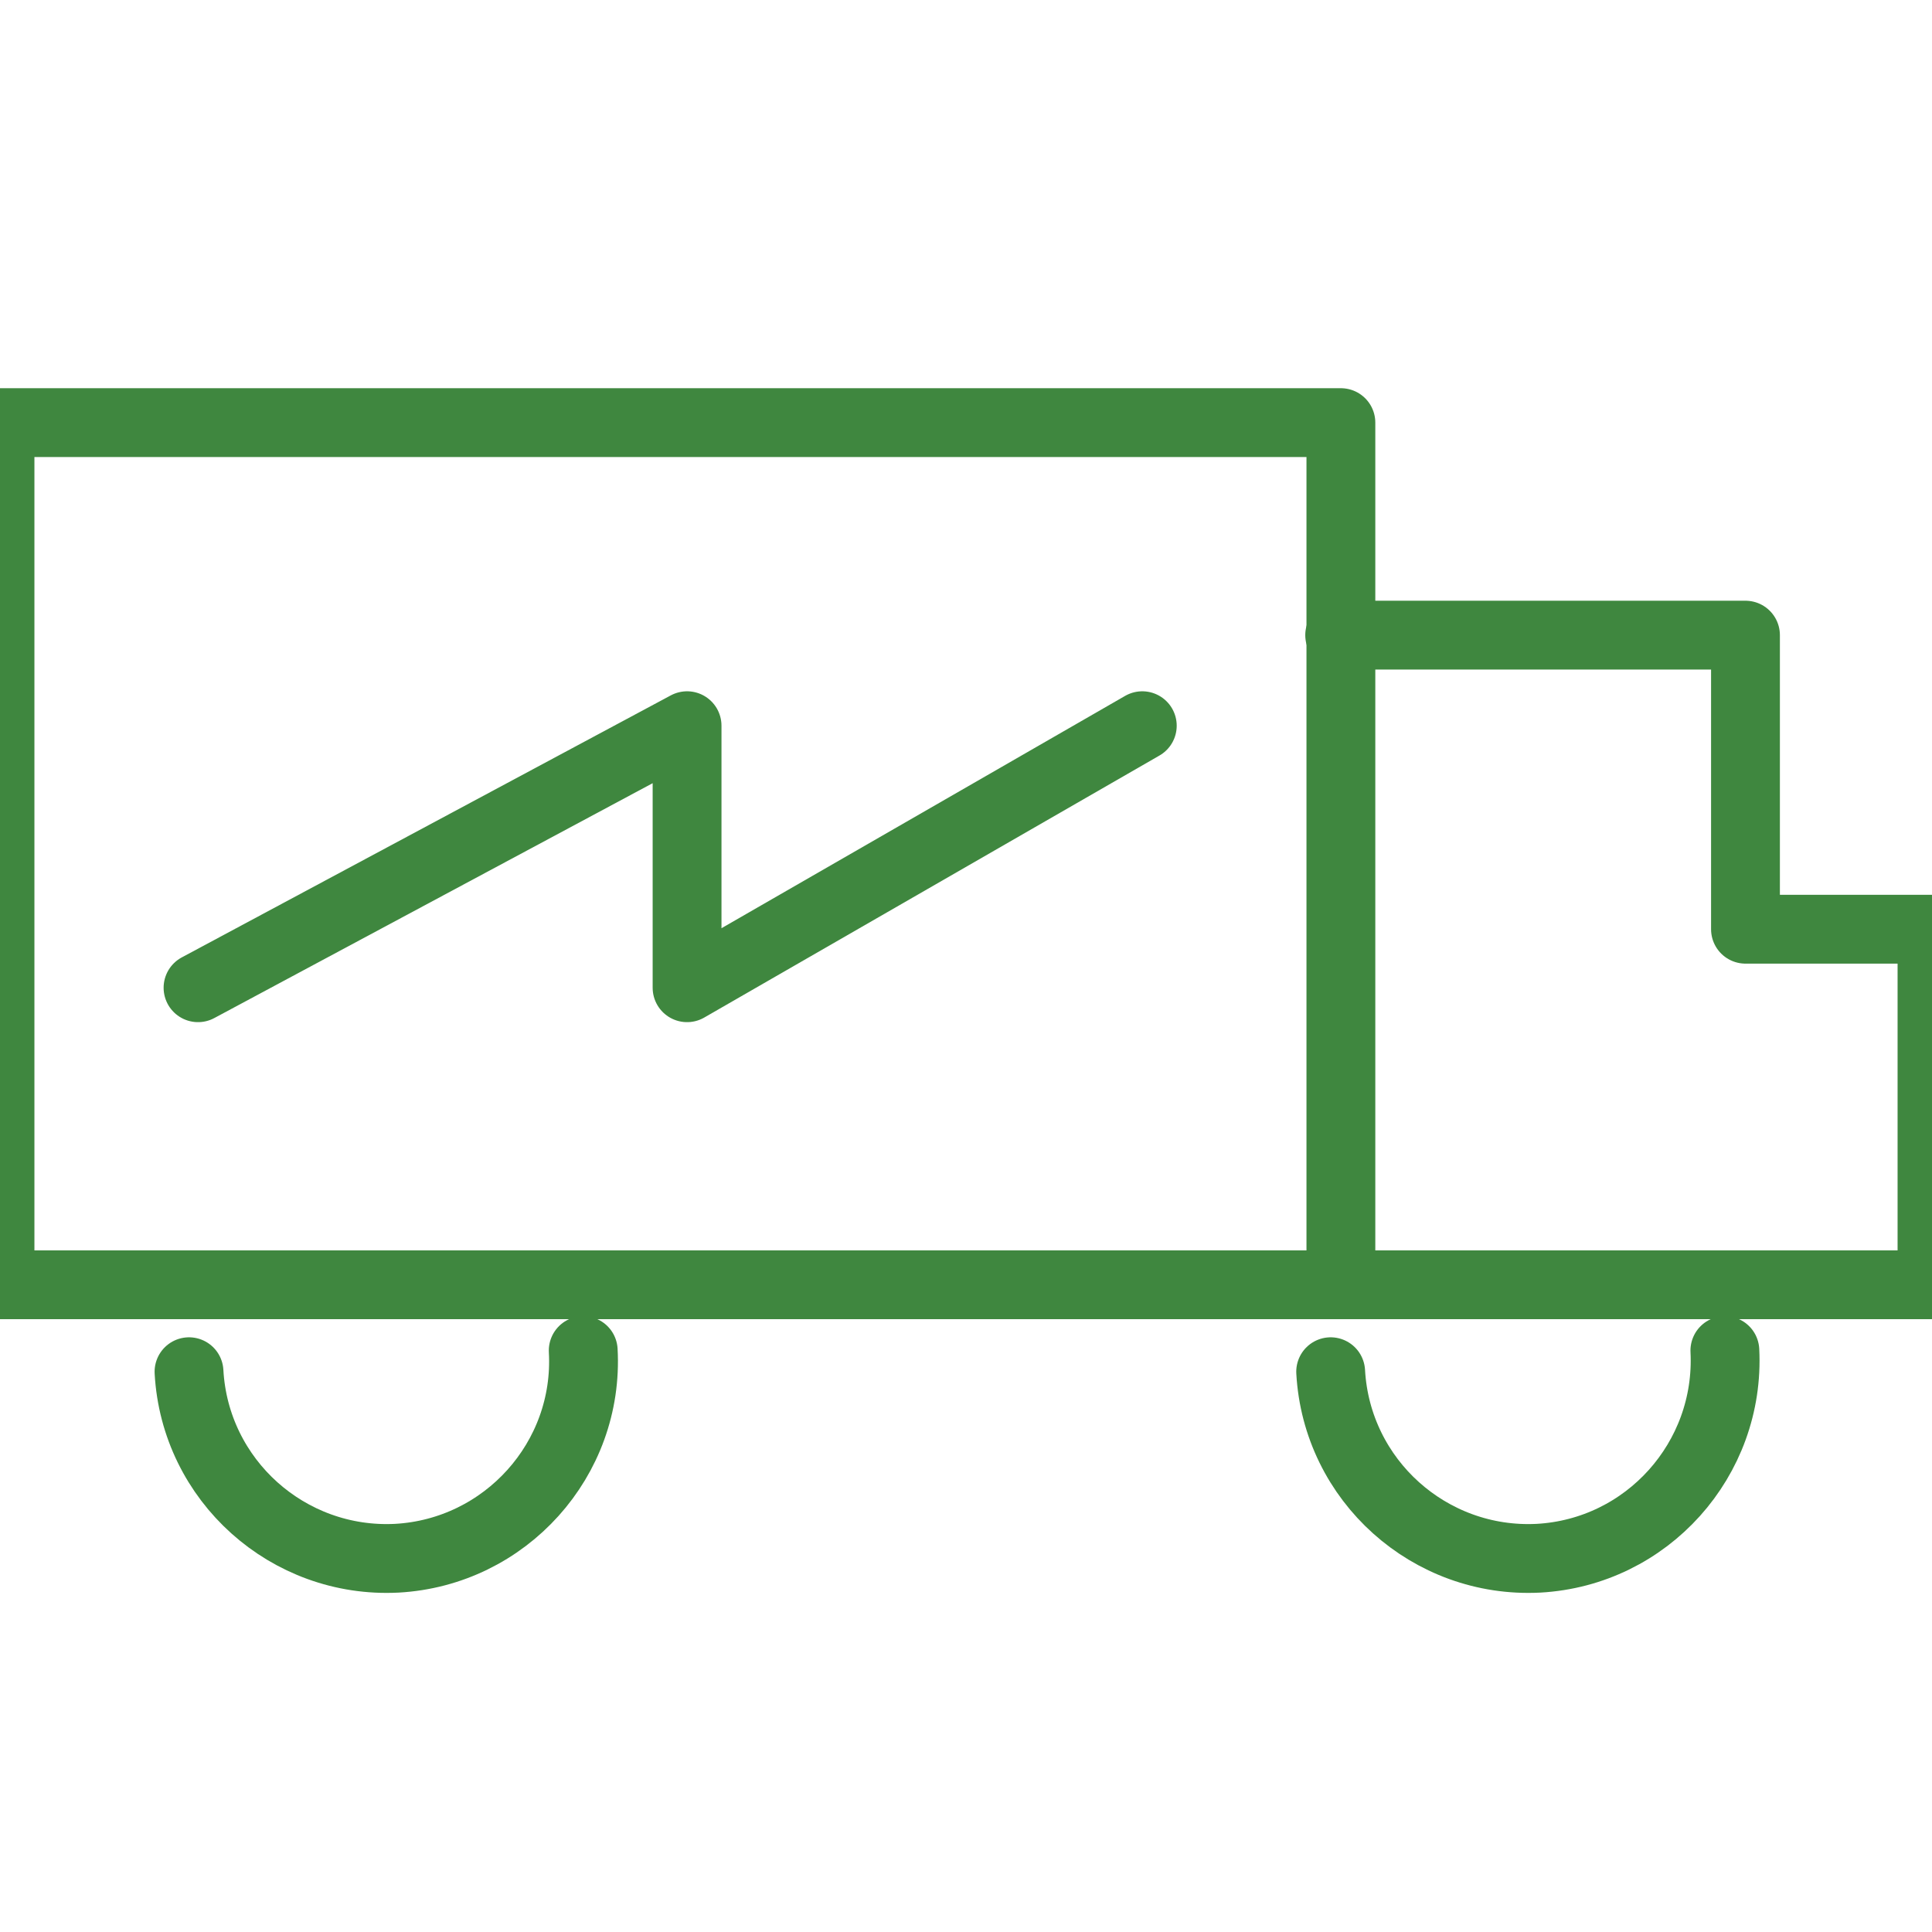
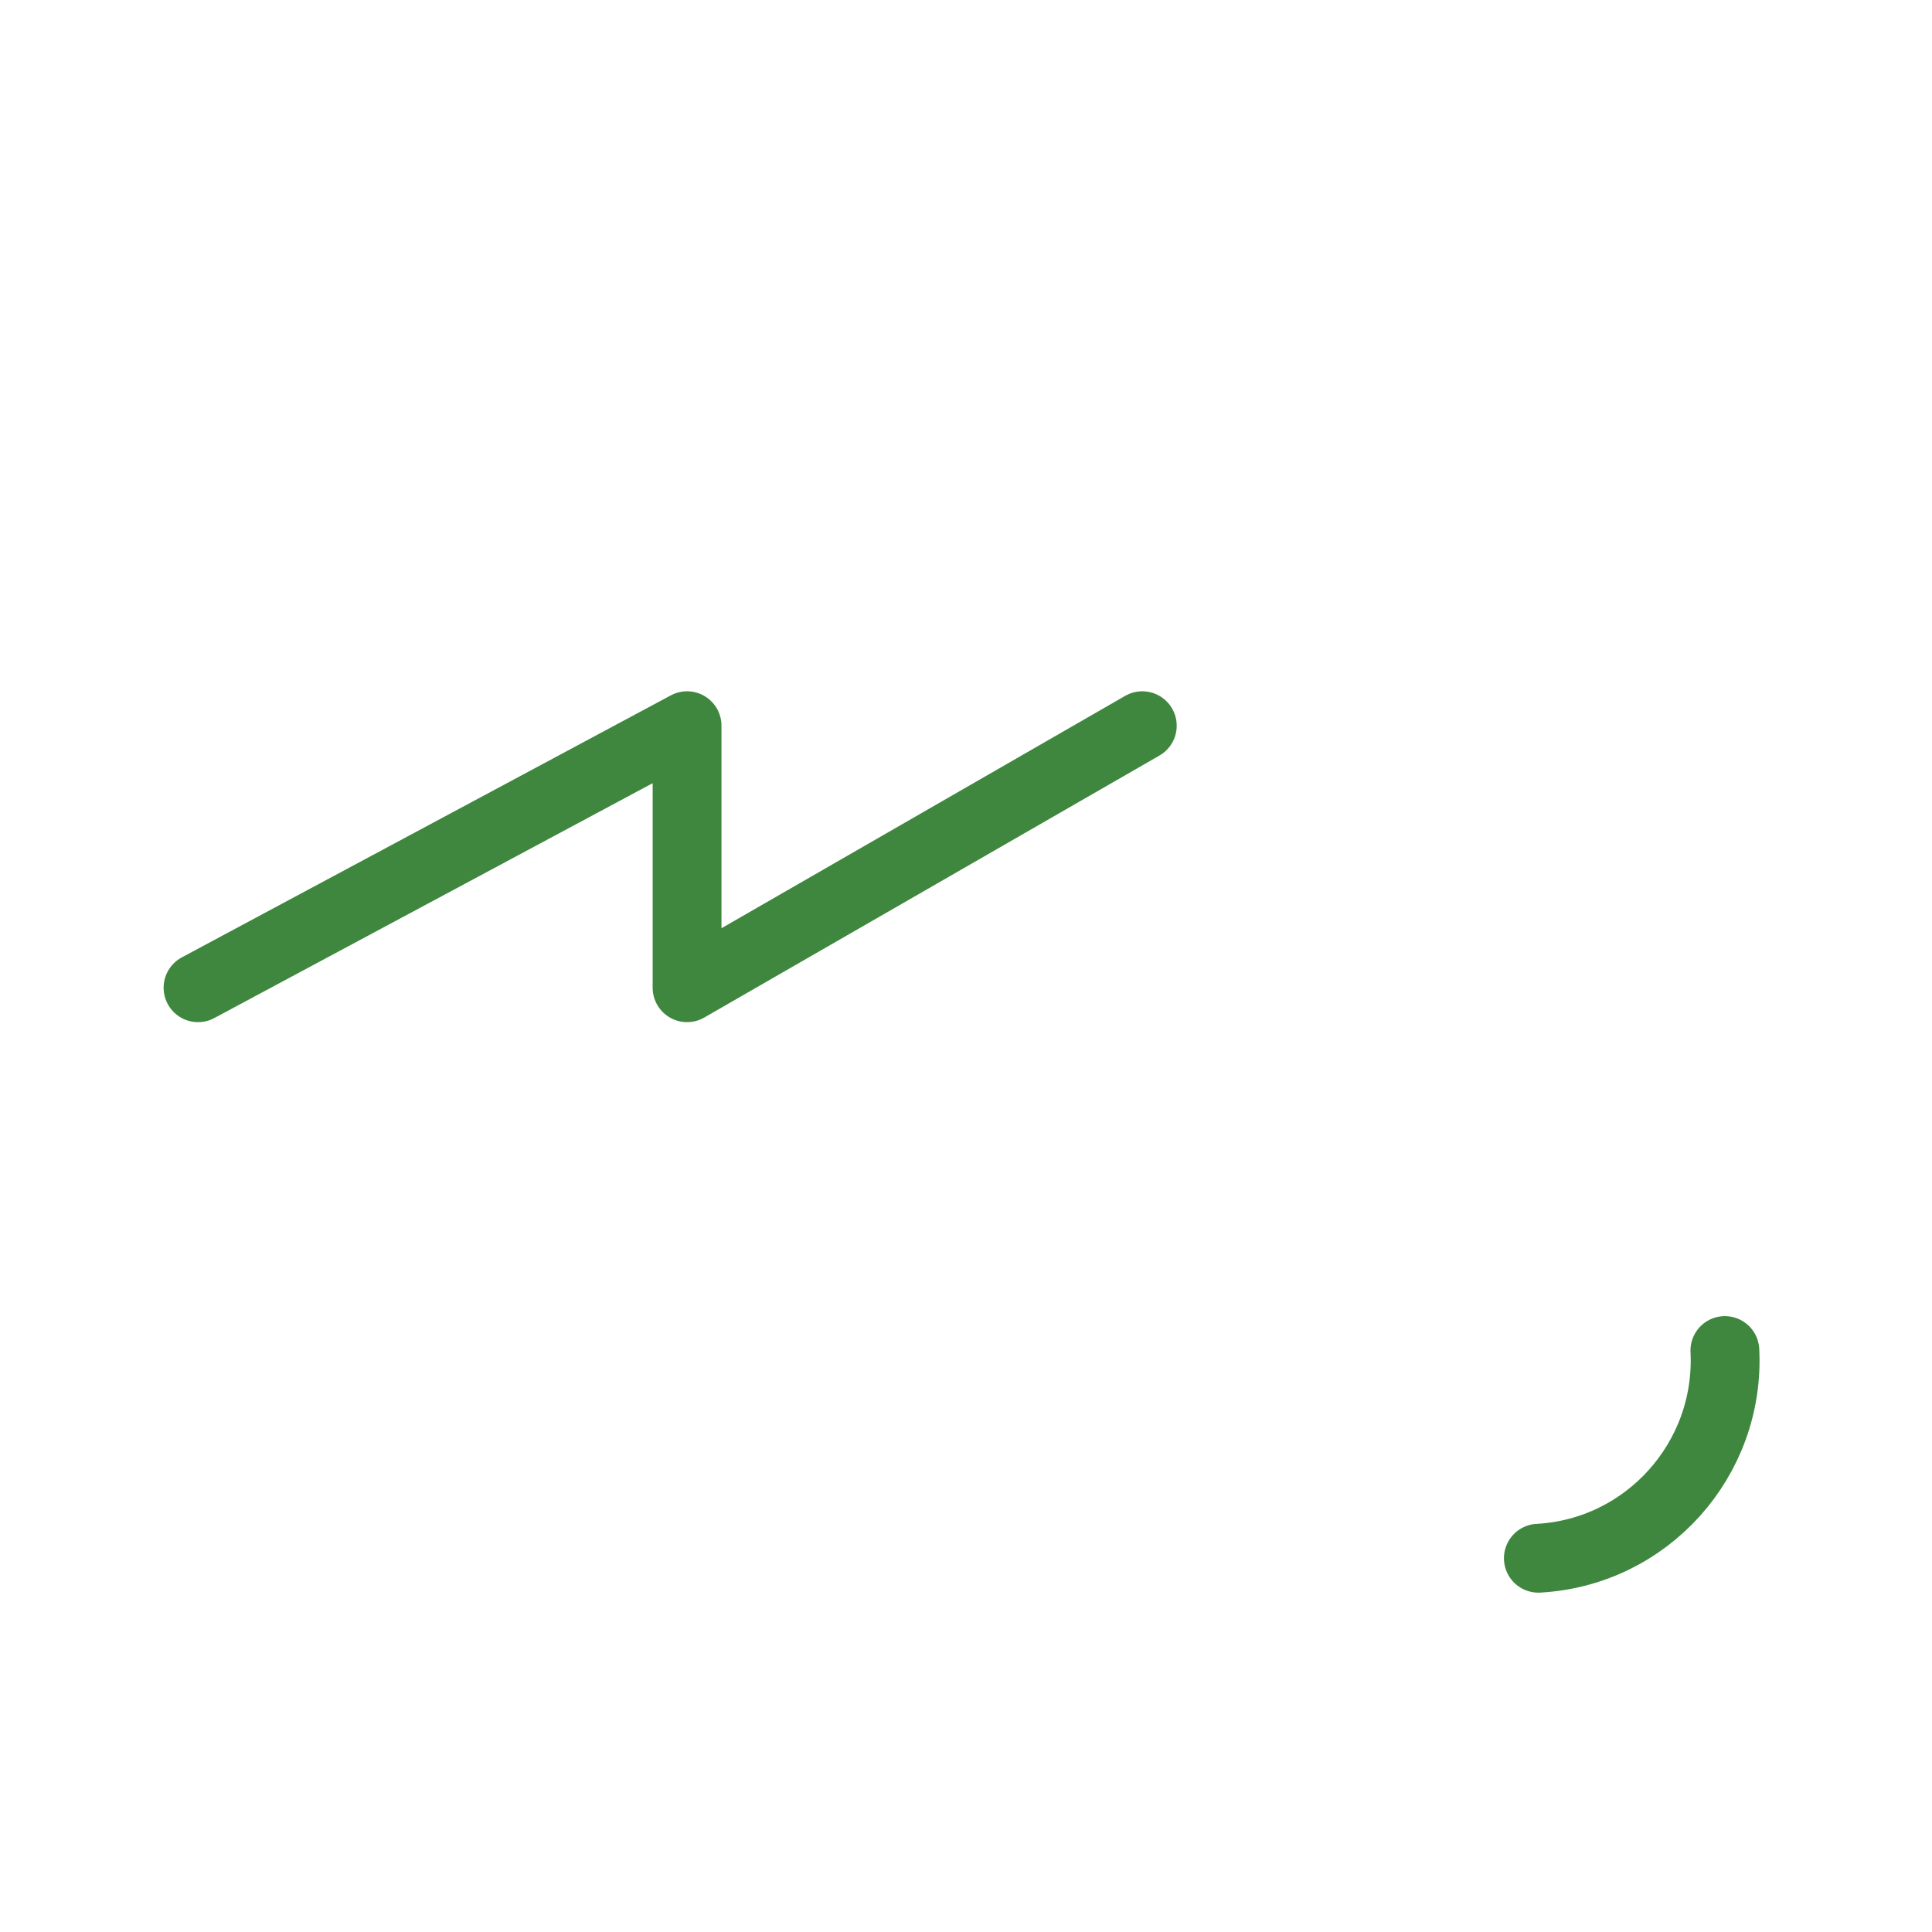
<svg xmlns="http://www.w3.org/2000/svg" width="24px" height="24px" viewBox="0 0 24 24" version="1.1">
  <title>B5D8E509-ACDE-49E4-80F9-6DD49ED5D813</title>
  <g id="Page-1" stroke="none" stroke-width="1" fill="none" fill-rule="evenodd" stroke-linecap="round" stroke-linejoin="round">
    <g id="export" transform="translate(-440, -539)" stroke="#3F873F" stroke-width="0.855">
      <g id="transport" transform="translate(440, 539)">
        <g id="Group" transform="translate(0, 5.25)">
-           <rect id="Rectangle" x="0" y="0" width="16.657" height="10.71" />
-           <polyline id="Path" points="16.642 2.64 21.683 2.64 21.683 6.293 24 6.293 24 10.71 16.642 10.71" />
-           <path d="M21.427,11.527 C21.495,12.877 20.46,14.033 19.11,14.107 C17.76,14.175 16.605,13.14 16.53,11.79" id="Path" />
-           <path d="M7.245,11.527 C7.32,12.877 6.277,14.033 4.928,14.107 C3.578,14.175 2.422,13.14 2.348,11.79" id="Path" />
+           <path d="M21.427,11.527 C21.495,12.877 20.46,14.033 19.11,14.107 " id="Path" />
          <polyline id="Path" points="2.46 7.02 8.535 3.765 8.535 7.02 14.19 3.765" />
        </g>
      </g>
    </g>
  </g>
</svg>